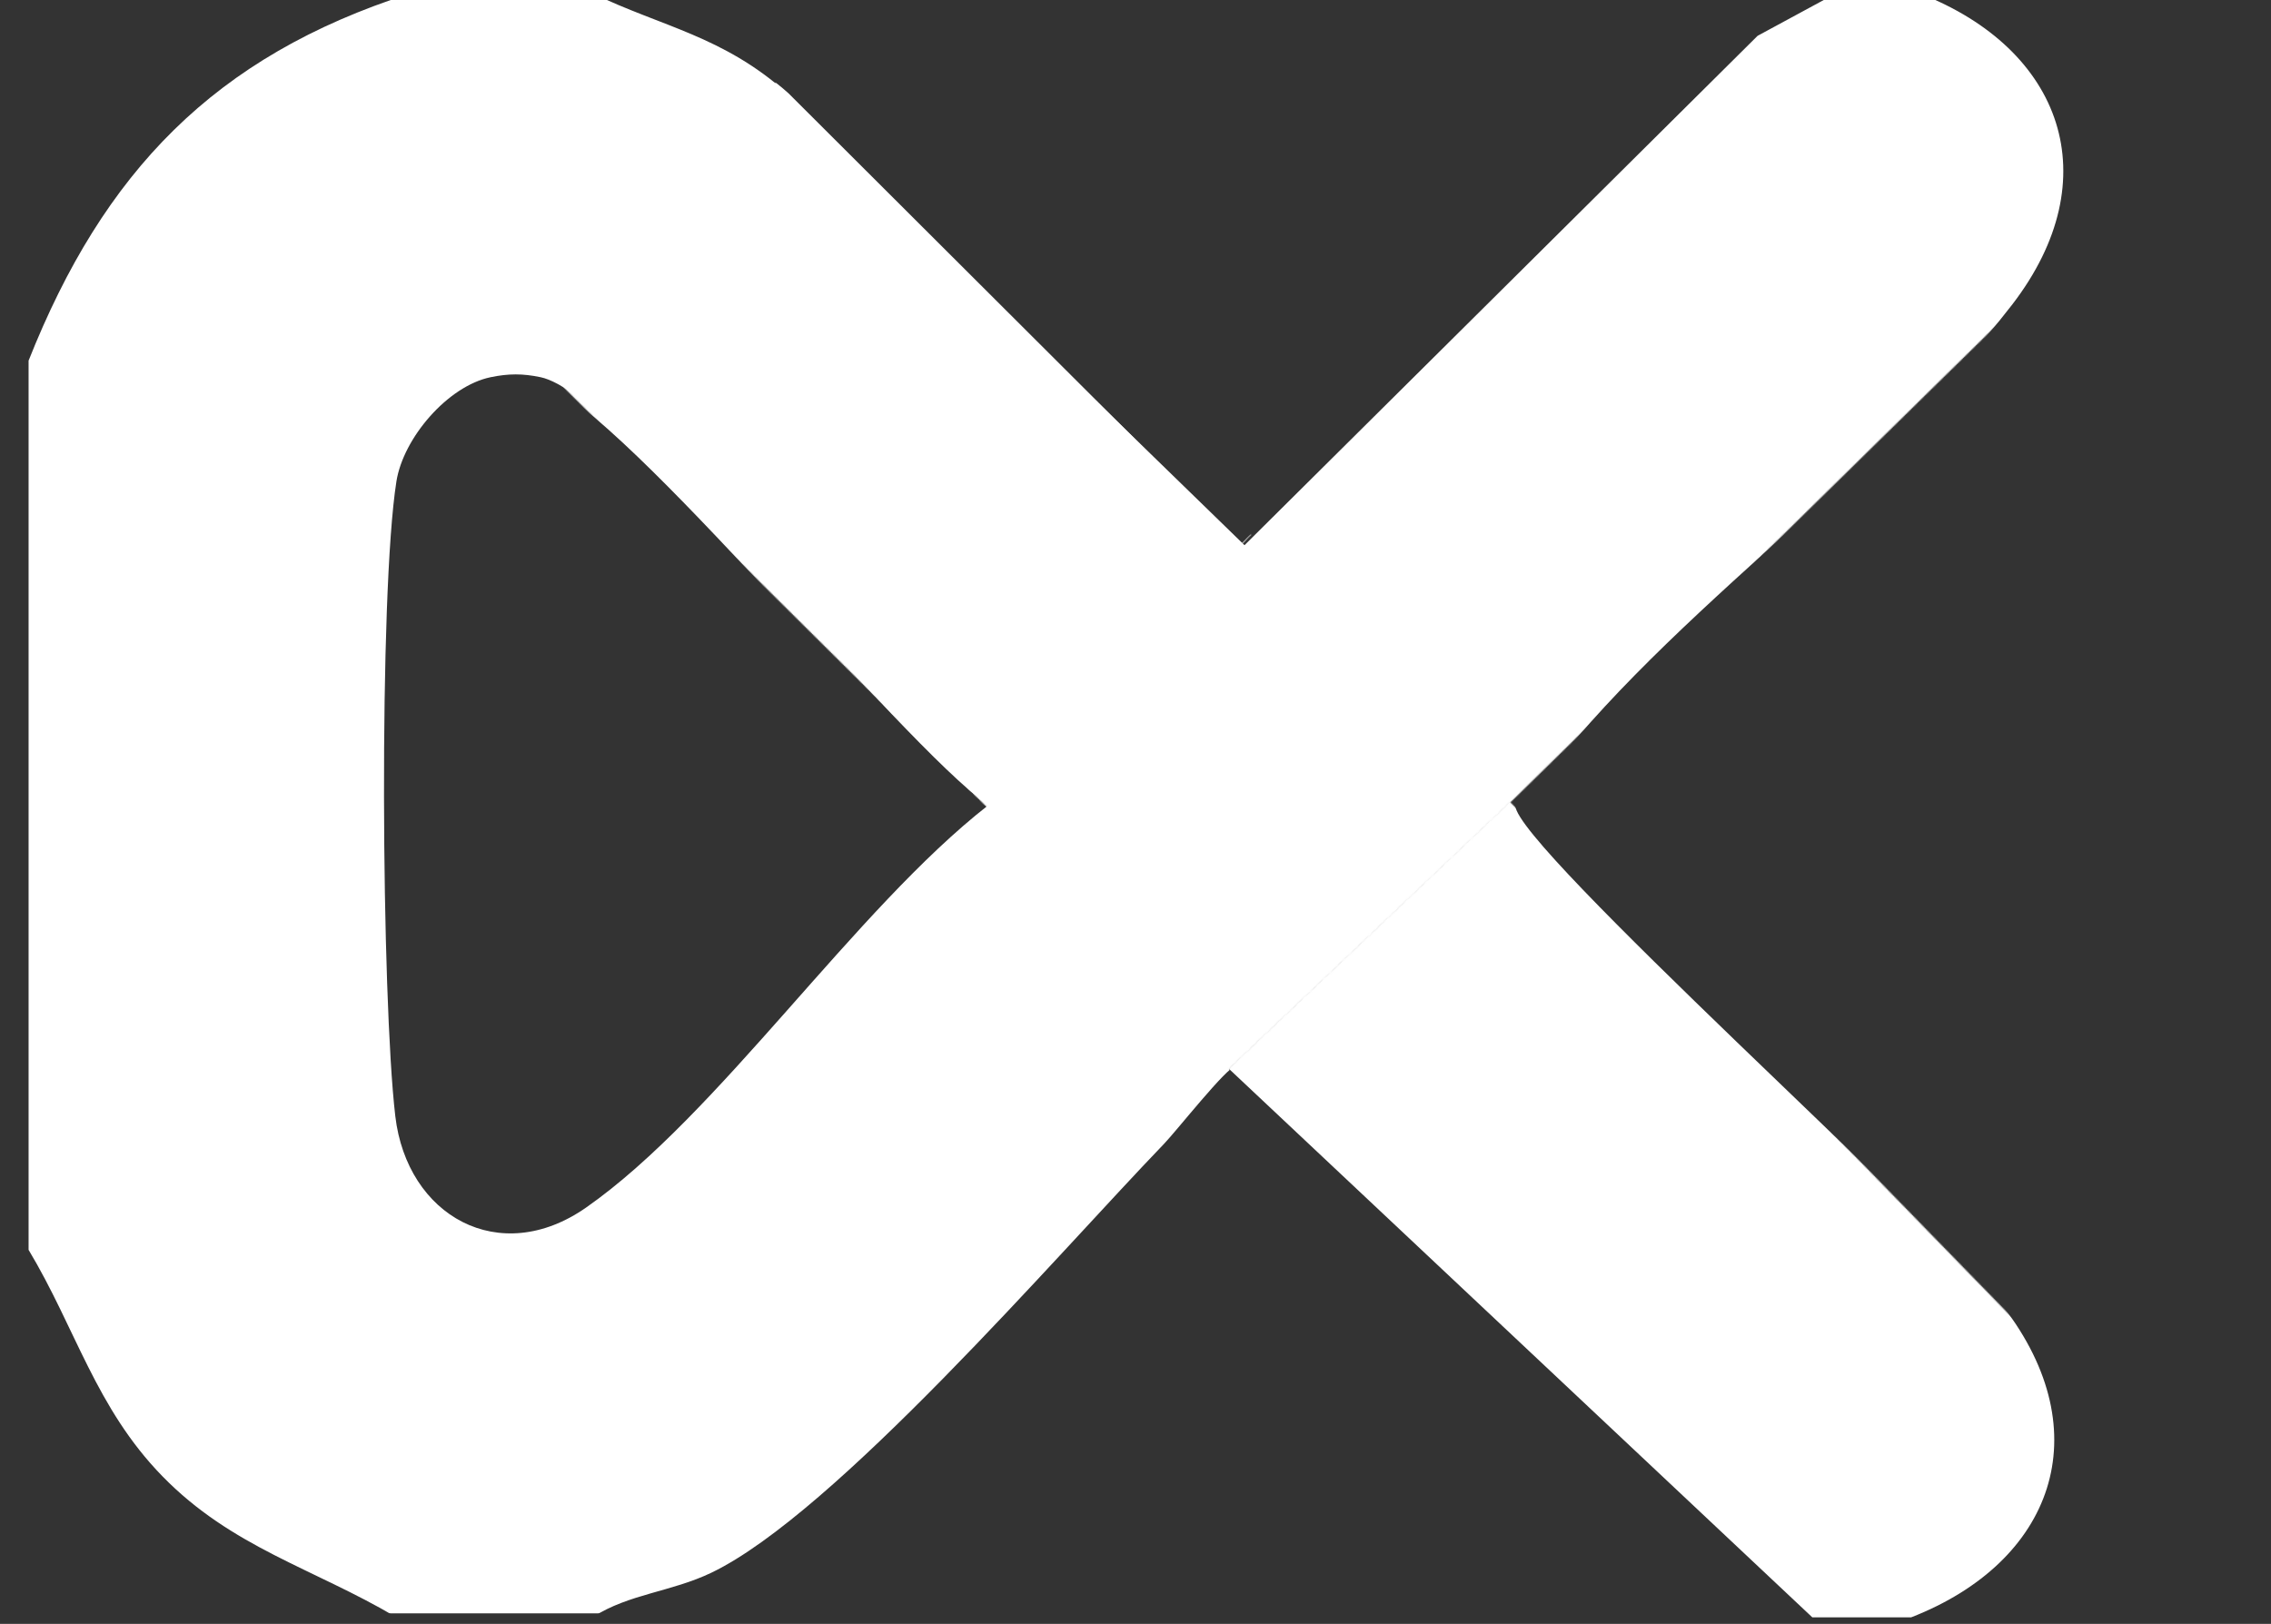
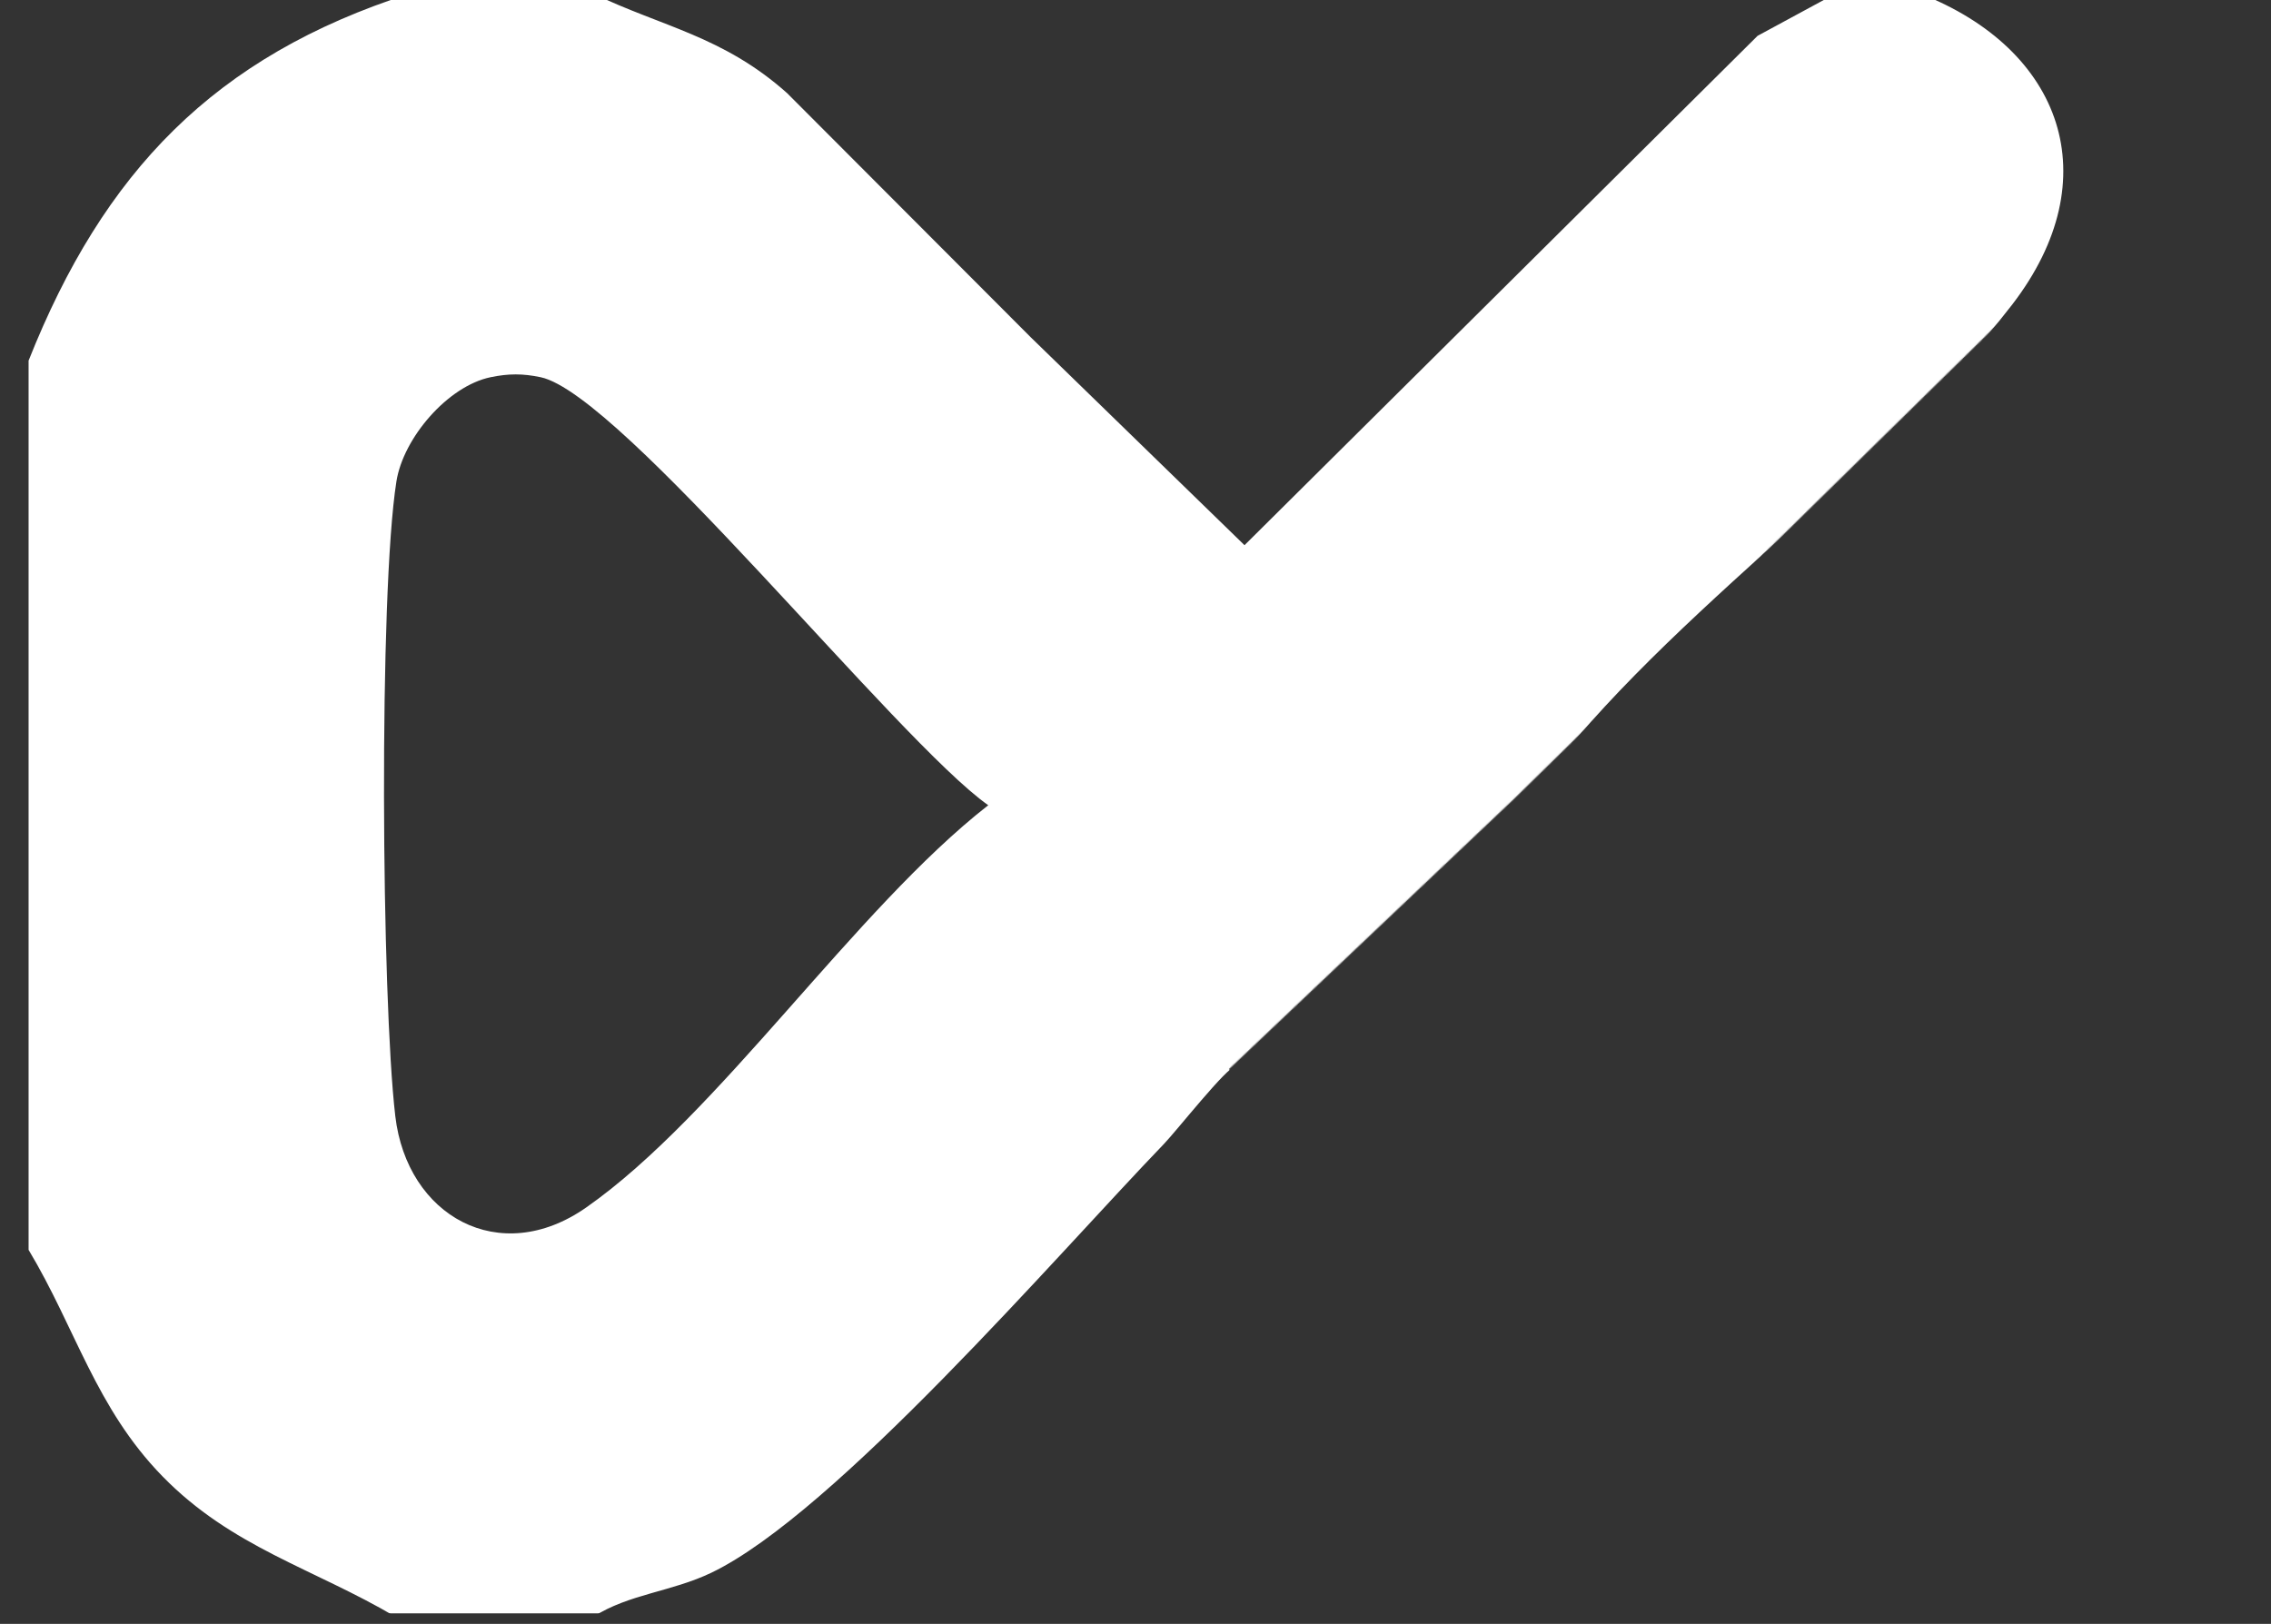
<svg xmlns="http://www.w3.org/2000/svg" width="2145" height="1534" viewBox="0 0 2145 1534" fill="none">
  <rect x="0" y="0" width="2145" height="1534" fill="#333333" stroke="none" />
  <mask id="mask0_132_2761" style="mask-type:alpha" maskUnits="userSpaceOnUse" x="-117" y="-340" width="2263" height="1865">
    <path d="M1701.96 1523.51L1159.96 1010.01L1430.96 753.008L2144.46 52.508L927.961 -338.992L60.961 41.508L-116.039 1523.51H1701.96Z" fill="#D9D9D9" stroke="black" />
  </mask>
  <g mask="url(#mask0_132_2761)">
    <path d="M560.327 -5.992C625.139 25.287 682.963 34.008 743.463 88.008L973.463 318.508L1175.46 515.008L1660.09 33.834L1733.65 -5.992H1813.64C1947.72 46.287 1992.28 168.419 1900.62 287.644C1776.13 449.576 1558.51 589.934 1439.85 760.665C1439.85 798.585 1844.63 1160.85 1900.62 1233.69C1992.28 1352.91 1947.72 1475.06 1813.64 1527.32H1720.31L1167.16 1007.14C1159.29 1007.24 1111.4 1068.11 1099.46 1080.51C996.797 1187.19 788.297 1429.75 671.965 1485.63C634.126 1503.8 594.046 1505.67 560.327 1527.32H373.662C296.143 1481.55 218.838 1461.71 153.265 1394.39C90.466 1329.92 71.48 1254.78 27 1180.66V340.67C97.666 162.726 202.331 53.154 386.996 -5.992H560.327ZM463.448 356.31C422.835 364.71 380.889 413.776 374.422 454.762C357.663 561.107 360.303 942.756 373.356 1054.3C384.396 1148.58 471.675 1198.02 553.674 1140.65C679.085 1052.9 807.004 859.384 933.416 760.665C847.67 700.146 586.846 372.177 510.554 356.31C493.648 352.79 480.368 352.817 463.448 356.31Z" fill="white" />
  </g>
  <mask id="mask1_132_2761" style="mask-type:alpha" maskUnits="userSpaceOnUse" x="1145" y="757" width="892" height="880">
    <path d="M1776.46 1635.51L2035.96 1384.51L1425.96 758.008L1162.46 1008.01L1146.46 1027.51L1776.46 1635.51Z" fill="#D9D9D9" stroke="black" />
  </mask>
  <g mask="url(#mask1_132_2761)">
-     <path d="M551.788 -5.492C616.6 25.787 689.666 38.387 744.785 88.173L1171.78 514.261L1651.55 34.334L1725.11 -5.492H1805.11C1939.18 46.787 1983.74 168.919 1892.08 288.144C1767.59 450.076 1549.98 590.434 1431.31 761.165C1431.31 799.085 1836.09 1161.35 1892.08 1234.19C1983.74 1353.41 1939.18 1475.56 1805.11 1527.82H1711.77L1158.62 1007.64C1150.75 1007.74 1144.51 1035.71 1132.58 1048.11C1029.92 1154.79 779.758 1430.25 663.426 1486.13C625.587 1504.3 585.507 1506.17 551.788 1527.82H365.123C287.604 1482.05 210.299 1462.21 144.726 1394.89C81.927 1330.42 62.94 1255.28 18.461 1181.16V341.17C89.127 163.226 193.792 53.654 378.457 -5.492H551.788ZM454.909 356.81C414.296 365.21 372.35 414.276 365.883 455.262C349.124 561.607 351.763 943.256 364.817 1054.8C375.857 1149.08 463.135 1198.52 545.134 1141.15C670.546 1053.4 798.465 859.884 924.877 761.165C839.131 700.646 578.307 372.677 502.015 356.81C485.109 353.29 471.829 353.317 454.909 356.81Z" fill="white" />
-   </g>
+     </g>
  <mask id="mask2_132_2761" style="mask-type:alpha" maskUnits="userSpaceOnUse" x="491" y="75" width="691" height="689">
-     <path d="M933.461 763.008L1180.96 505.008L734.961 76.508L492.461 325.508L933.461 763.008Z" fill="#D9D9D9" stroke="black" />
-   </mask>
+     </mask>
  <g mask="url(#mask2_132_2761)">
-     <path d="M551.788 -5.492C616.6 25.787 689.666 38.387 744.785 88.173L1171.78 514.261L1651.55 34.334L1725.11 -5.492H1805.11C1939.18 46.787 1983.74 168.919 1892.08 288.144C1767.59 450.076 1549.98 590.434 1431.31 761.165C1431.31 799.085 1836.09 1161.35 1892.08 1234.19C1983.74 1353.41 1939.18 1475.56 1805.11 1527.82H1711.77L1158.62 1007.64C1150.75 1007.74 1144.51 1035.71 1132.58 1048.11C1029.92 1154.79 779.758 1430.25 663.426 1486.13C625.587 1504.3 585.507 1506.17 551.788 1527.82H365.123C287.604 1482.05 210.299 1462.21 144.726 1394.89C81.927 1330.42 62.94 1255.28 18.461 1181.16V341.17C89.127 163.226 193.792 53.654 378.457 -5.492H551.788ZM454.909 356.81C414.296 365.21 372.35 414.276 365.883 455.262C349.124 561.607 351.763 943.256 364.817 1054.8C375.857 1149.08 463.135 1198.52 545.134 1141.15C670.546 1053.4 798.465 859.884 924.877 761.165C839.131 700.646 578.307 372.677 502.015 356.81C485.109 353.29 471.829 353.317 454.909 356.81Z" fill="white" />
-   </g>
+     </g>
</svg>